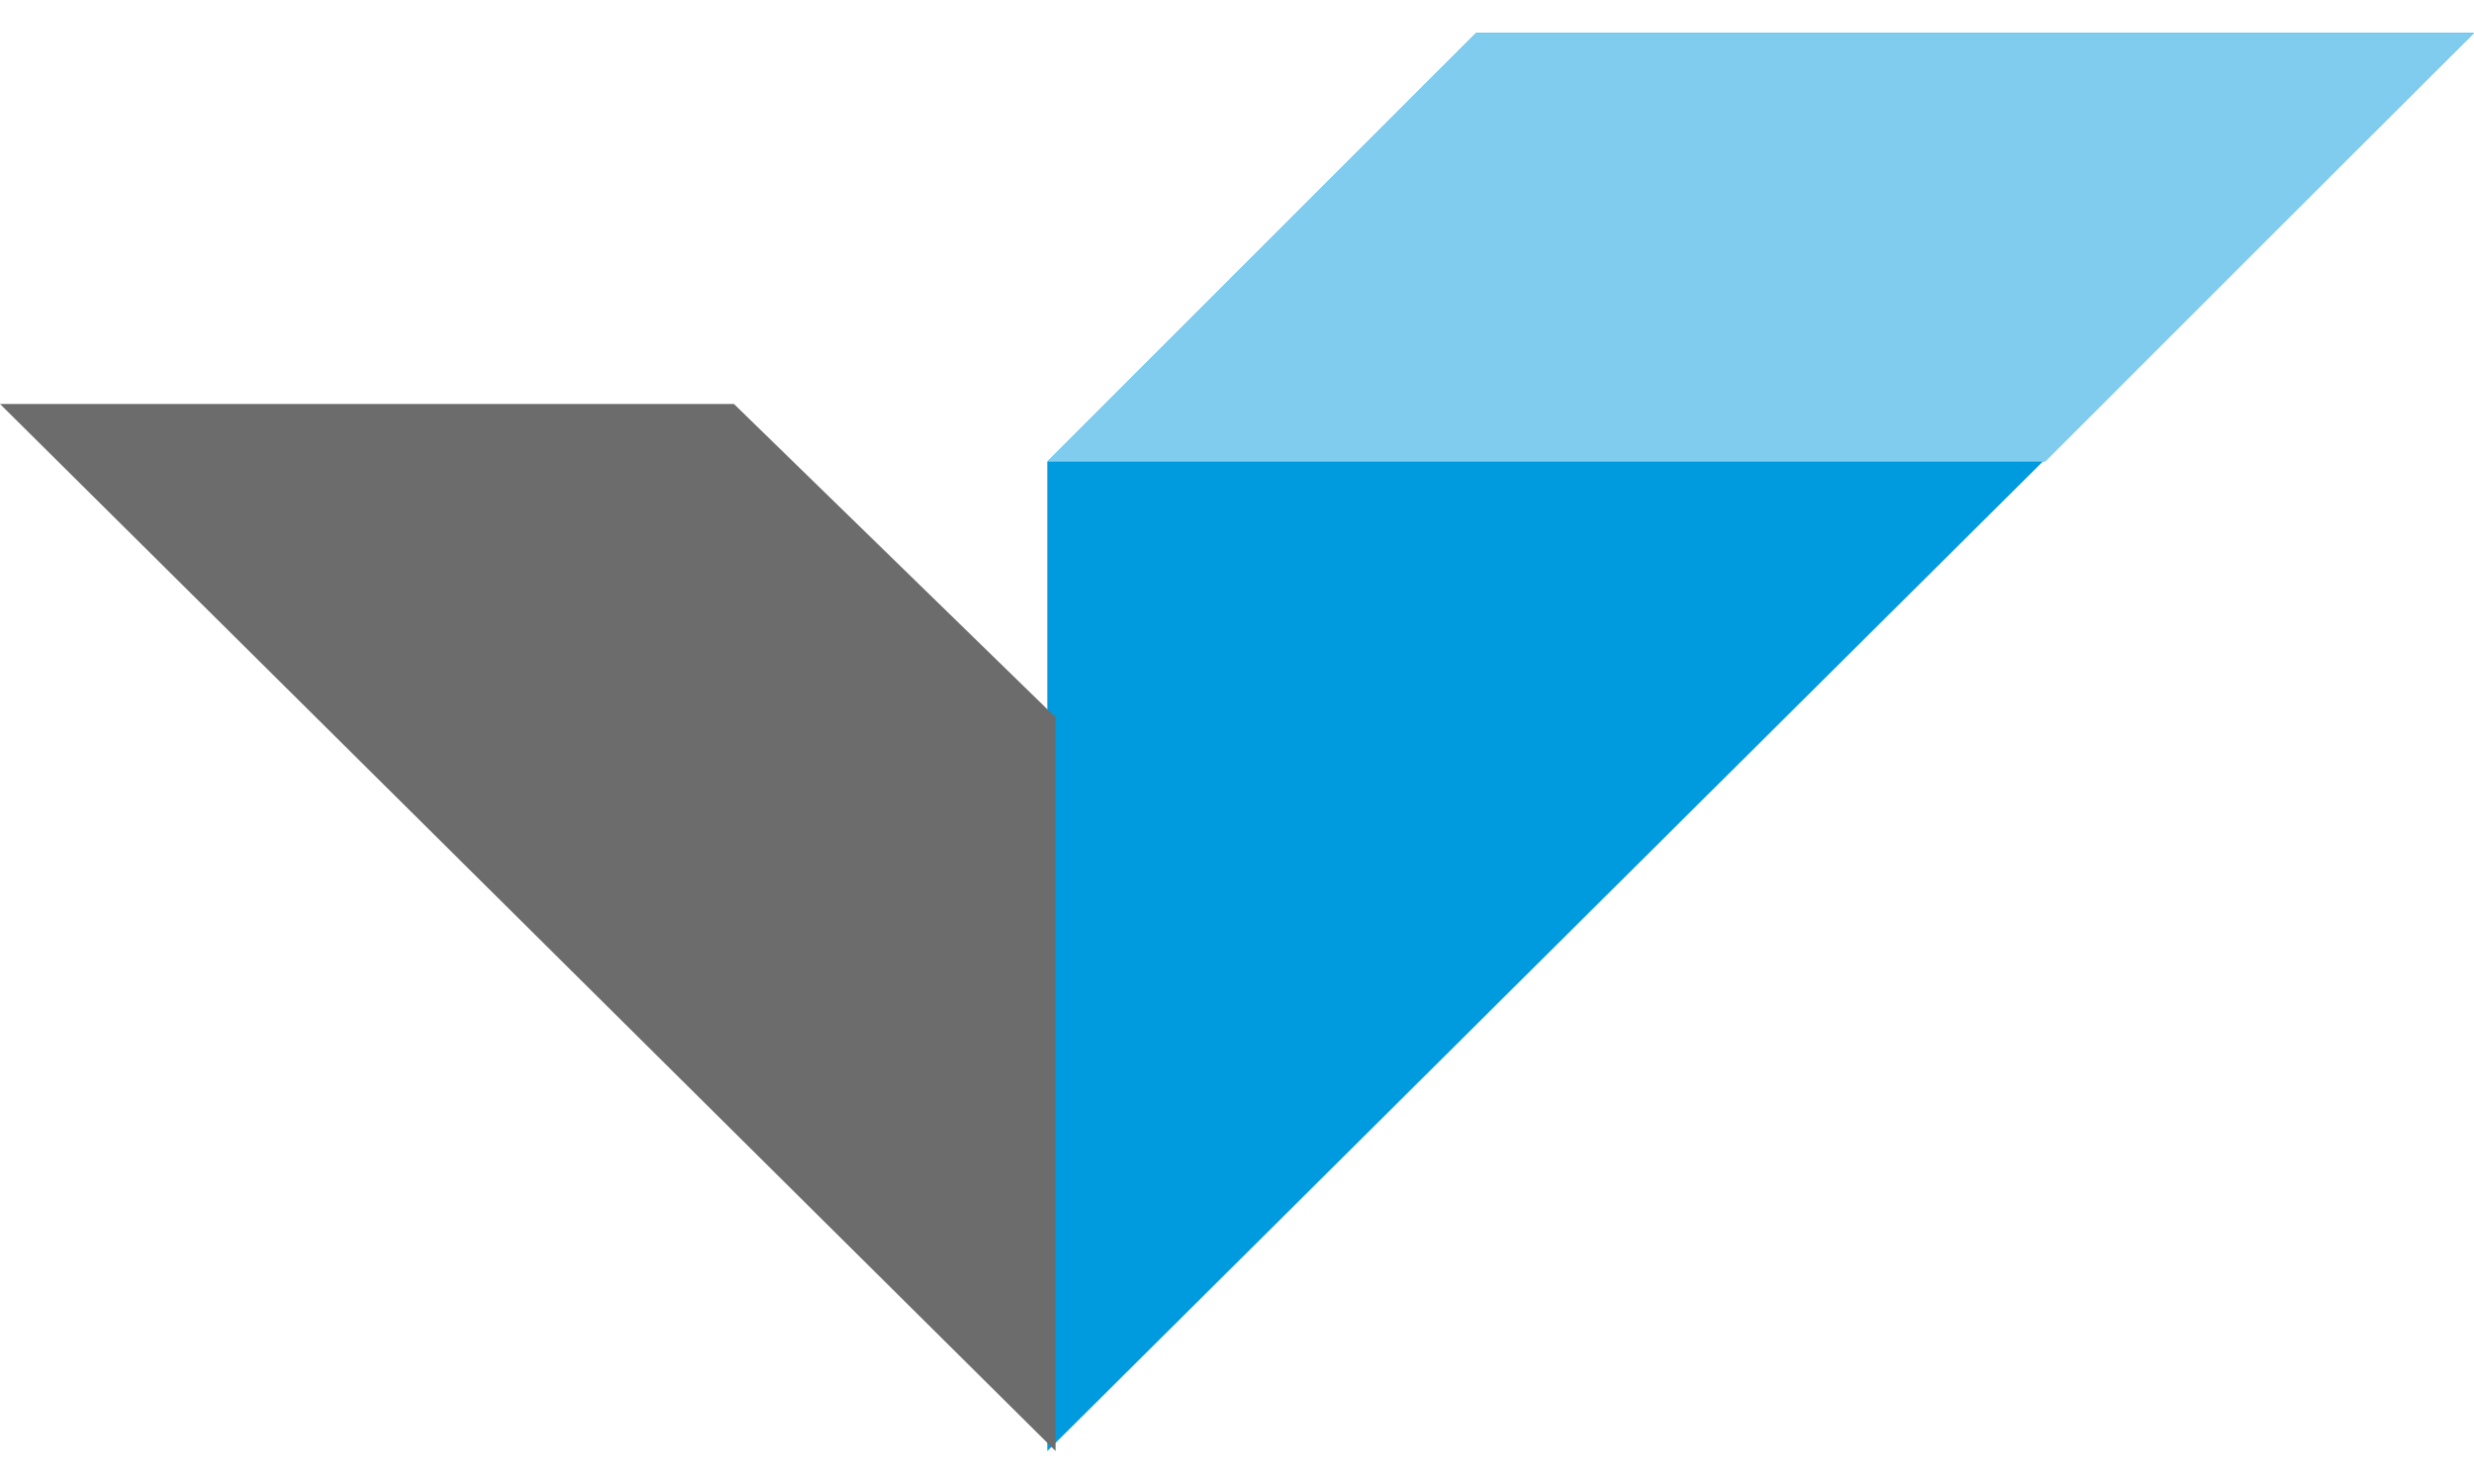
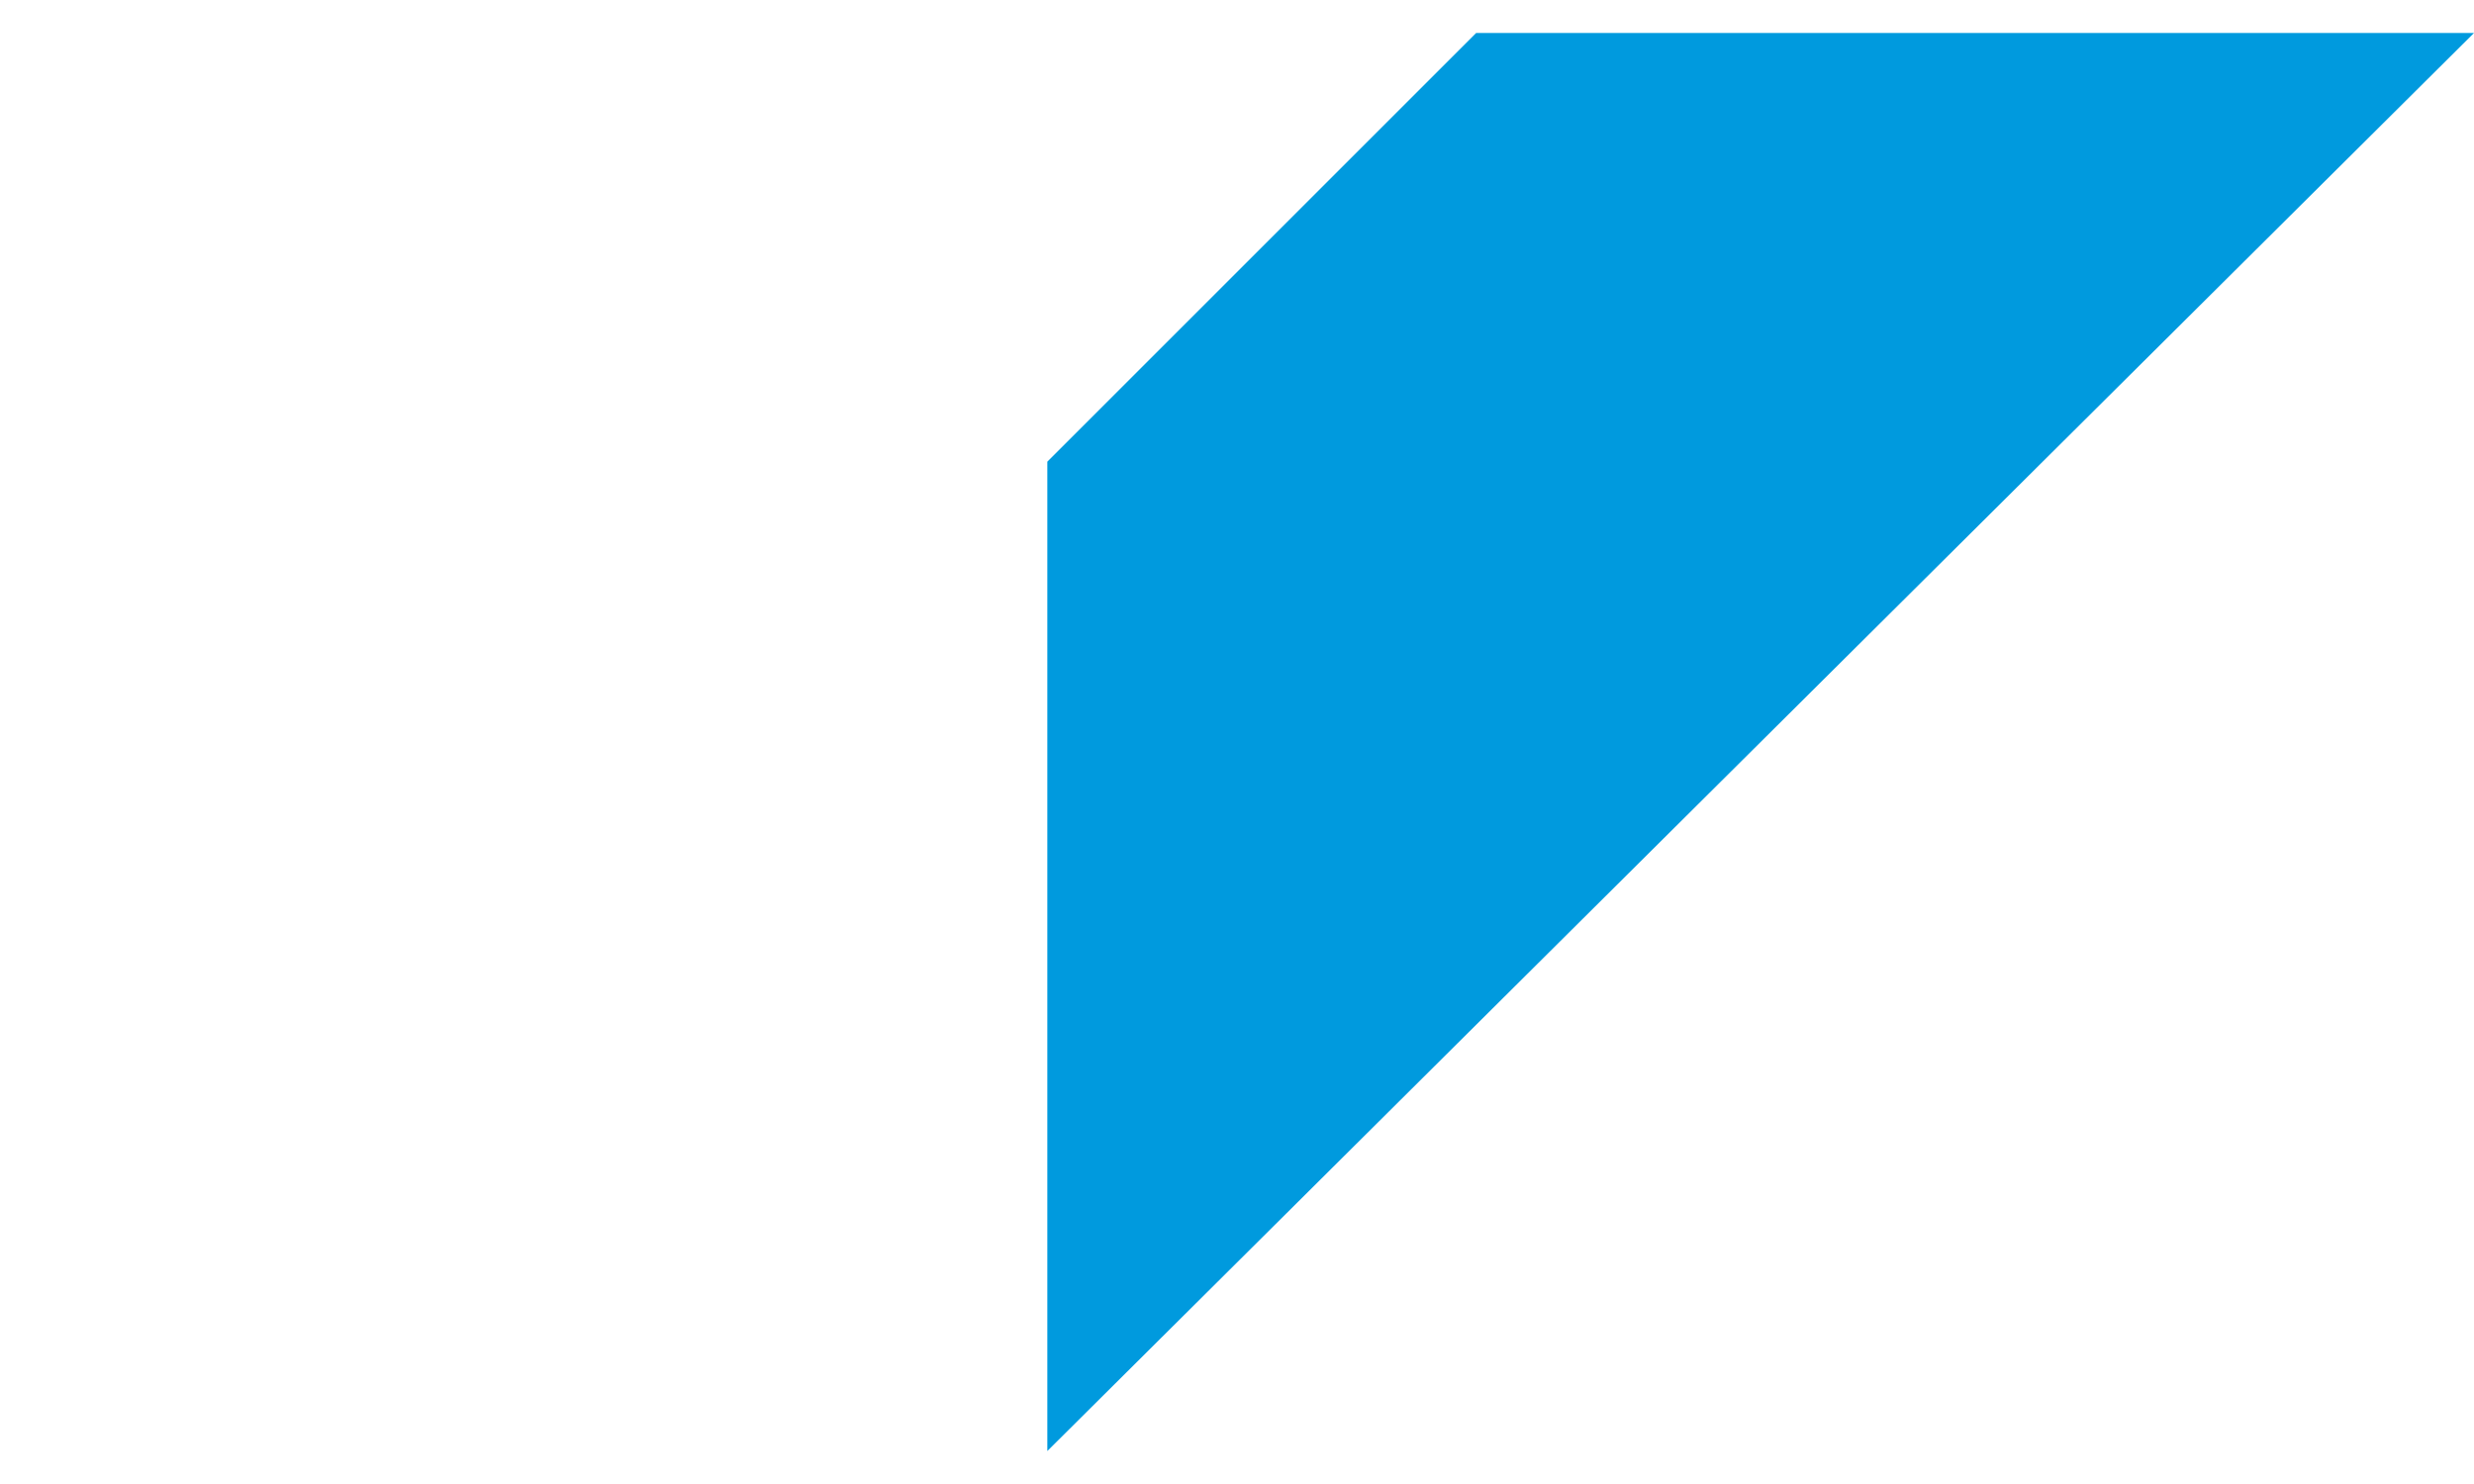
<svg xmlns="http://www.w3.org/2000/svg" width="30px" height="18px" viewBox="0 0 30 18" version="1.1">
  <title>publicwebsite/logos/logo_small</title>
  <desc>Created with Sketch.</desc>
  <g id="PWS" stroke="none" stroke-width="1" fill="none" fill-rule="evenodd">
    <g id="PWS-1" transform="translate(-1076, -214)">
      <g id="logo/main_small_pws" transform="translate(1076, 208)">
        <g id="Vision_small-logo_30x30" transform="translate(0, 6)">
          <polygon id="Path" fill="#009ADE" fill-rule="nonzero" points="12.7 5.6 17.9 0.4 30 0.4 12.7 17.6" />
-           <polygon id="Path" fill="#6C6C6C" fill-rule="nonzero" points="12.8 8.7 8.9 4.9 0 4.9 12.8 17.6" />
-           <polygon id="Path" fill="#7FCCEE" fill-rule="nonzero" points="17.9 0.4 12.7 5.6 24.8 5.6 30 0.4" />
        </g>
      </g>
    </g>
  </g>
</svg>